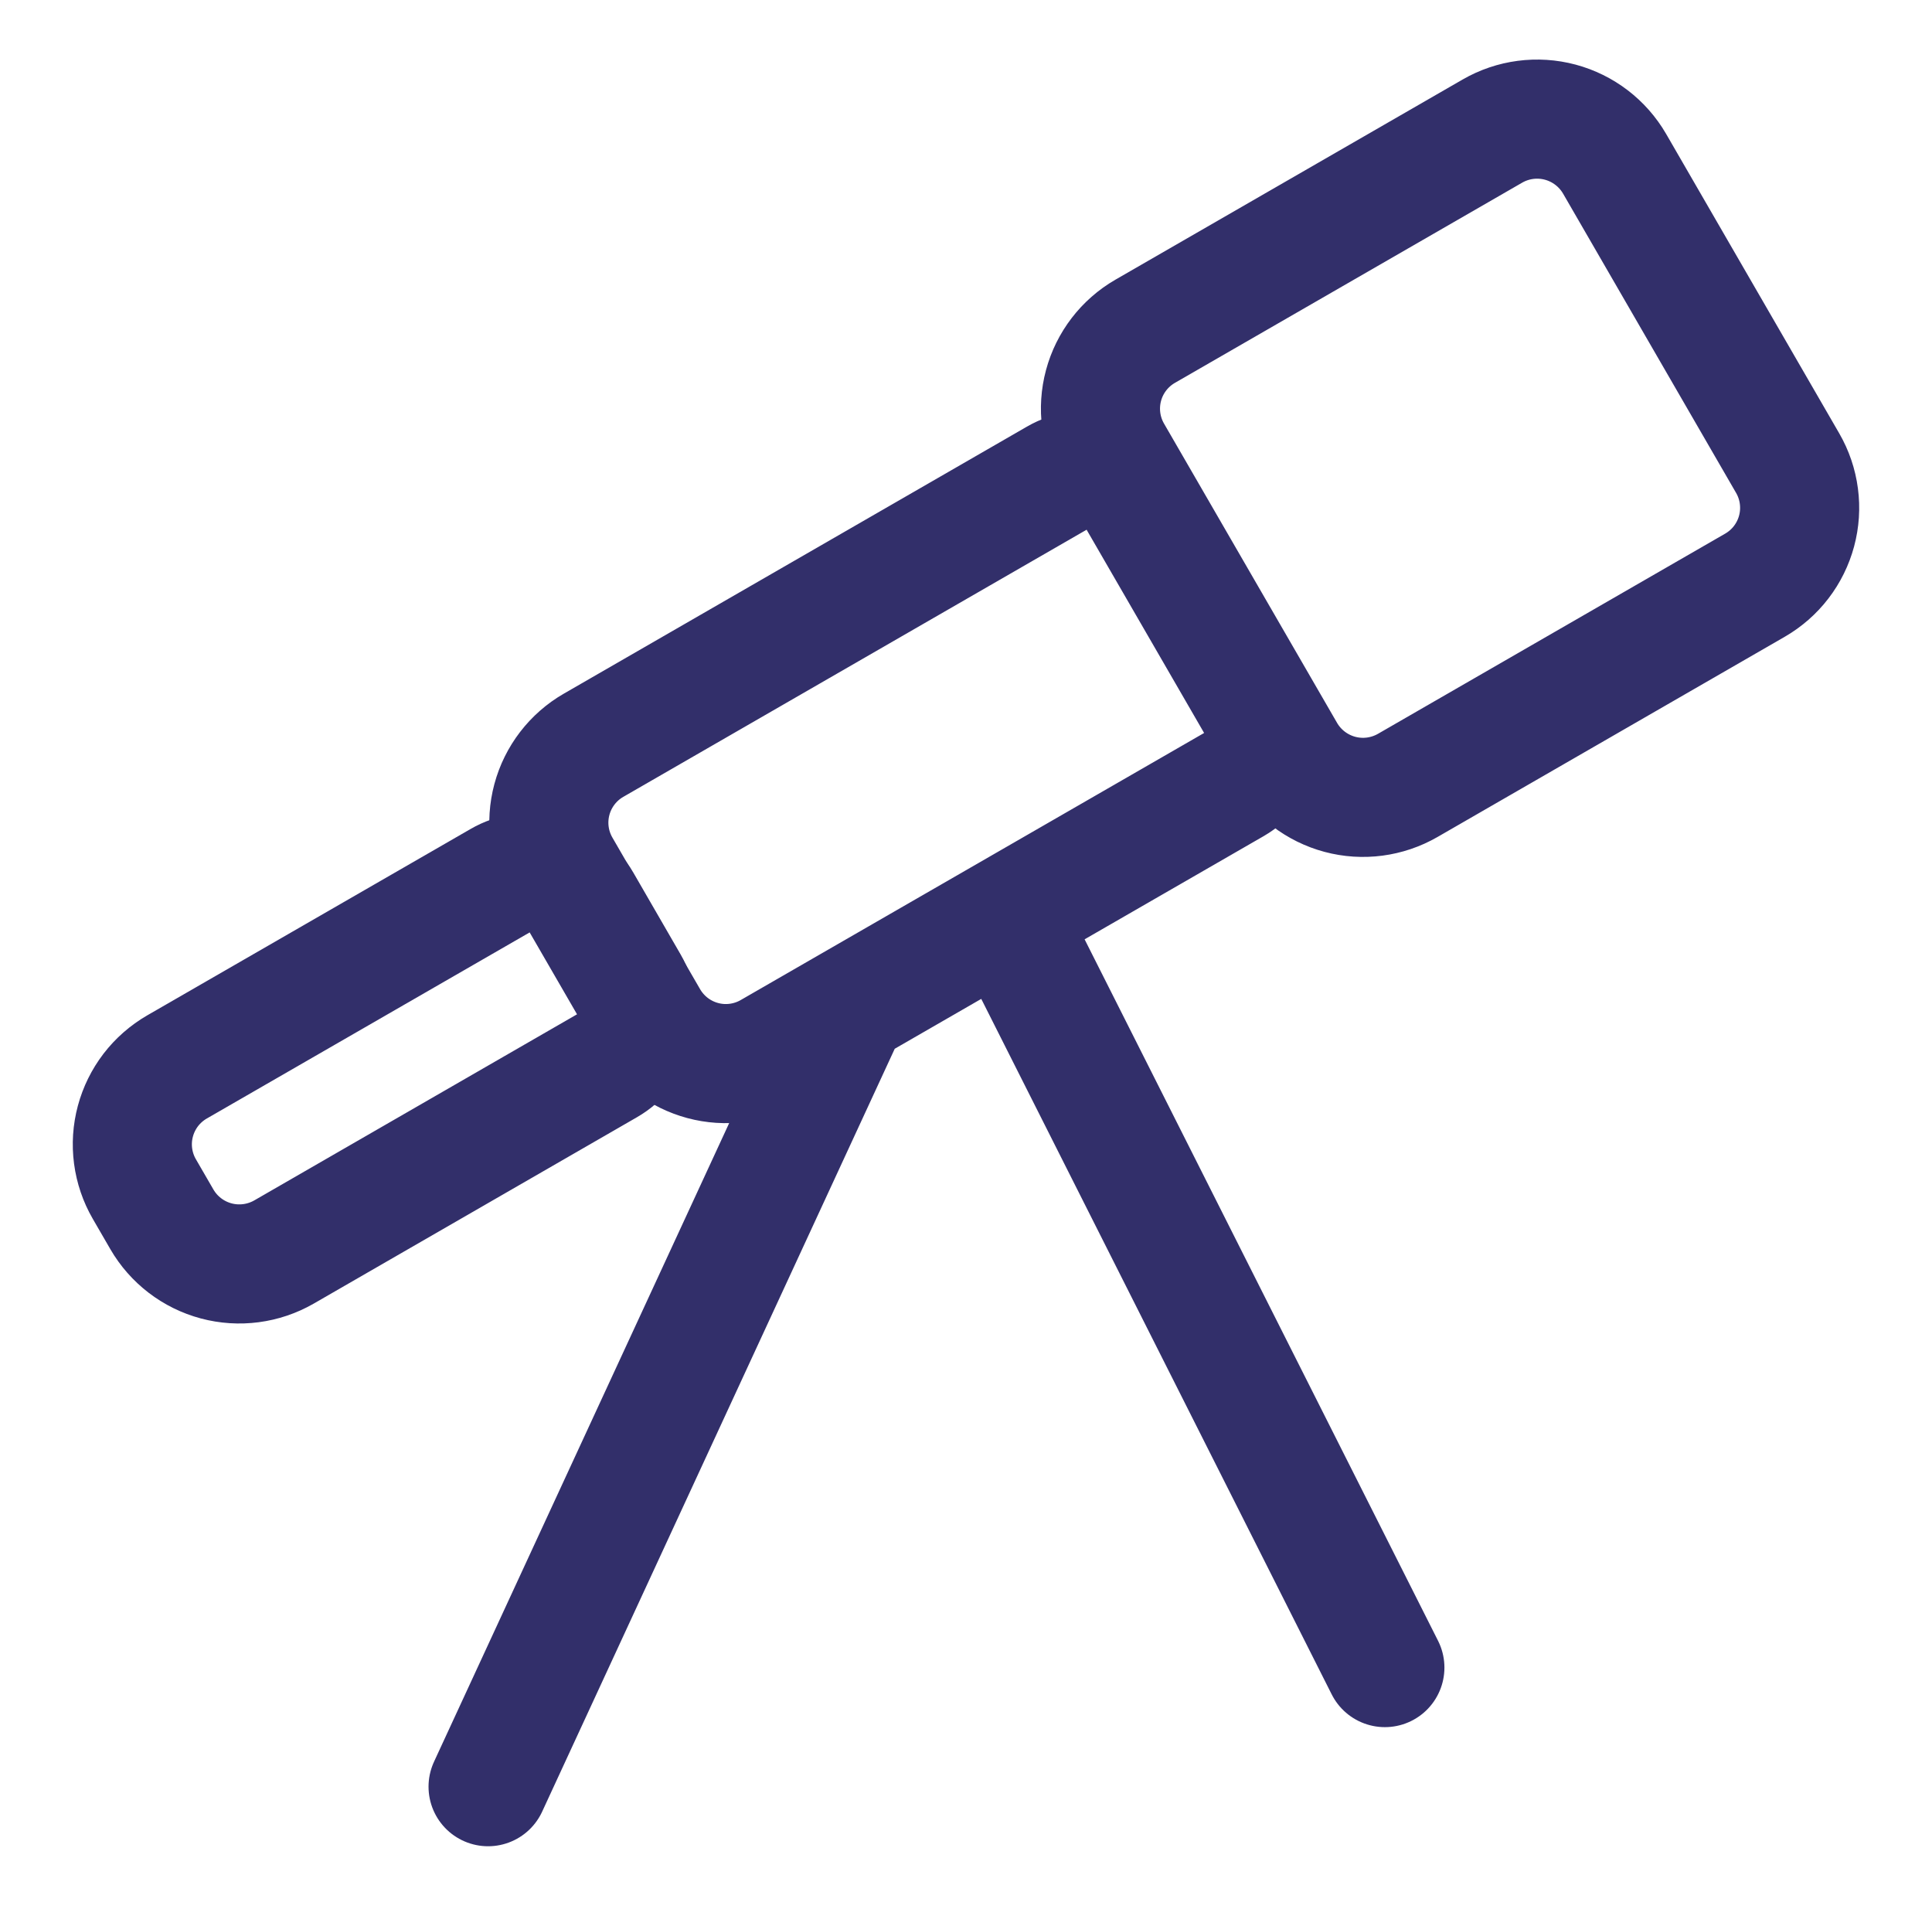
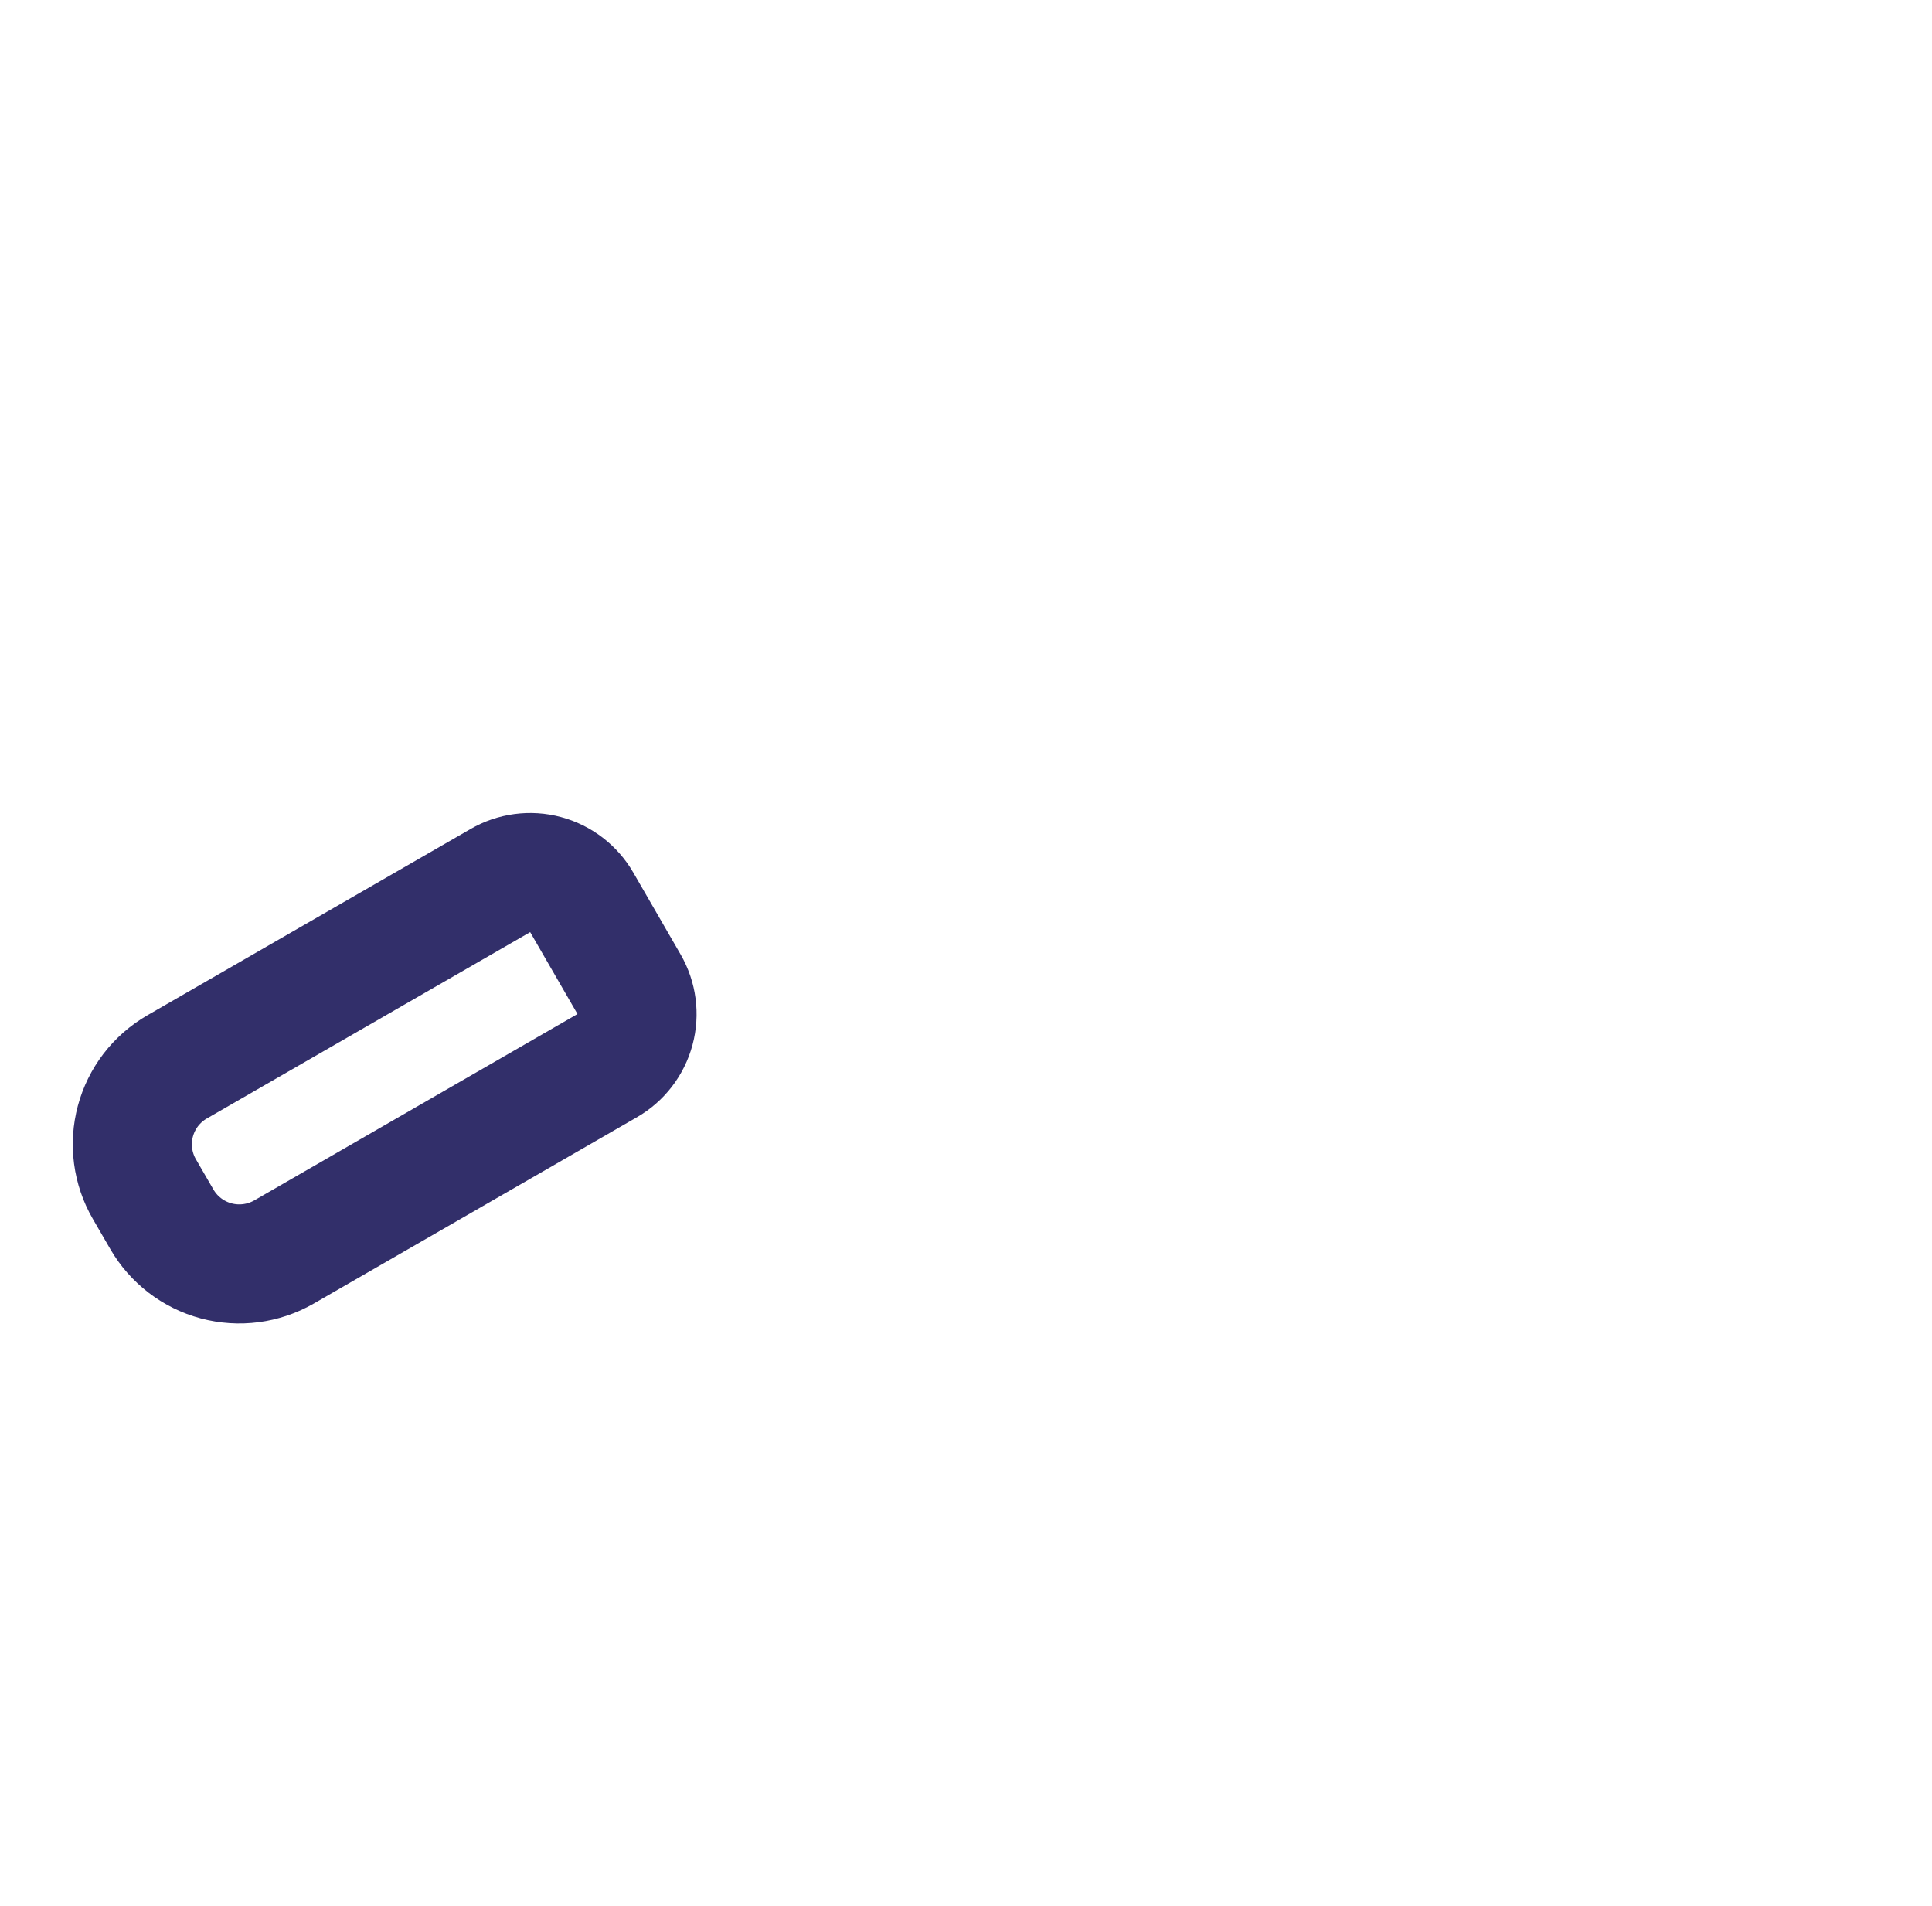
<svg xmlns="http://www.w3.org/2000/svg" width="73" height="72" viewBox="0 0 73 72" fill="none">
  <path d="M6.115 46.063L5.453 44.92C5.231 44.536 5.087 44.112 5.029 43.673C4.971 43.233 5 42.787 5.115 42.359C5.23 41.93 5.428 41.529 5.697 41.177C5.967 40.826 6.304 40.531 6.687 40.309L18.904 33.268C19.16 33.119 19.443 33.023 19.736 32.984C20.029 32.945 20.328 32.964 20.614 33.041C20.9 33.117 21.168 33.25 21.402 33.43C21.637 33.61 21.834 33.835 21.982 34.092L23.769 37.185C24.067 37.702 24.148 38.316 23.993 38.892C23.839 39.469 23.462 39.96 22.945 40.258L10.732 47.299C9.955 47.746 9.033 47.867 8.168 47.636C7.302 47.404 6.564 46.839 6.115 46.063V46.063Z" stroke="#322F6A" stroke-width="4.5" stroke-linecap="round" stroke-linejoin="round" />
-   <path d="M38.722 36.003L52.327 63M24.502 38.492L21.189 32.765C20.742 31.99 20.621 31.069 20.853 30.204C21.085 29.34 21.651 28.603 22.426 28.156L39.928 18.066C40.185 17.917 40.468 17.821 40.761 17.782C41.054 17.743 41.353 17.762 41.639 17.839C41.925 17.916 42.193 18.048 42.427 18.228C42.662 18.409 42.859 18.633 43.007 18.89L47.446 26.567C47.744 27.083 47.825 27.696 47.671 28.272C47.517 28.848 47.141 29.339 46.625 29.638L29.119 39.726C28.735 39.949 28.31 40.094 27.87 40.152C27.43 40.211 26.983 40.182 26.554 40.067C26.125 39.952 25.723 39.754 25.371 39.484C25.019 39.213 24.724 38.876 24.502 38.492ZM48.573 28.436L42.032 17.125C41.585 16.35 41.464 15.428 41.696 14.564C41.928 13.7 42.494 12.963 43.27 12.515L56.389 4.953C57.165 4.505 58.087 4.384 58.953 4.615C59.819 4.847 60.557 5.412 61.007 6.187L67.547 17.498C67.769 17.882 67.913 18.306 67.97 18.745C68.028 19.185 67.999 19.631 67.884 20.06C67.769 20.488 67.571 20.889 67.301 21.241C67.031 21.593 66.694 21.887 66.31 22.109L53.191 29.672C52.414 30.119 51.492 30.241 50.626 30.009C49.76 29.777 49.022 29.211 48.573 28.436V28.436ZM18.442 67.5L31.962 38.251L18.442 67.5Z" stroke="#322F6A" stroke-width="4.5" stroke-linecap="round" stroke-linejoin="round" />
</svg>